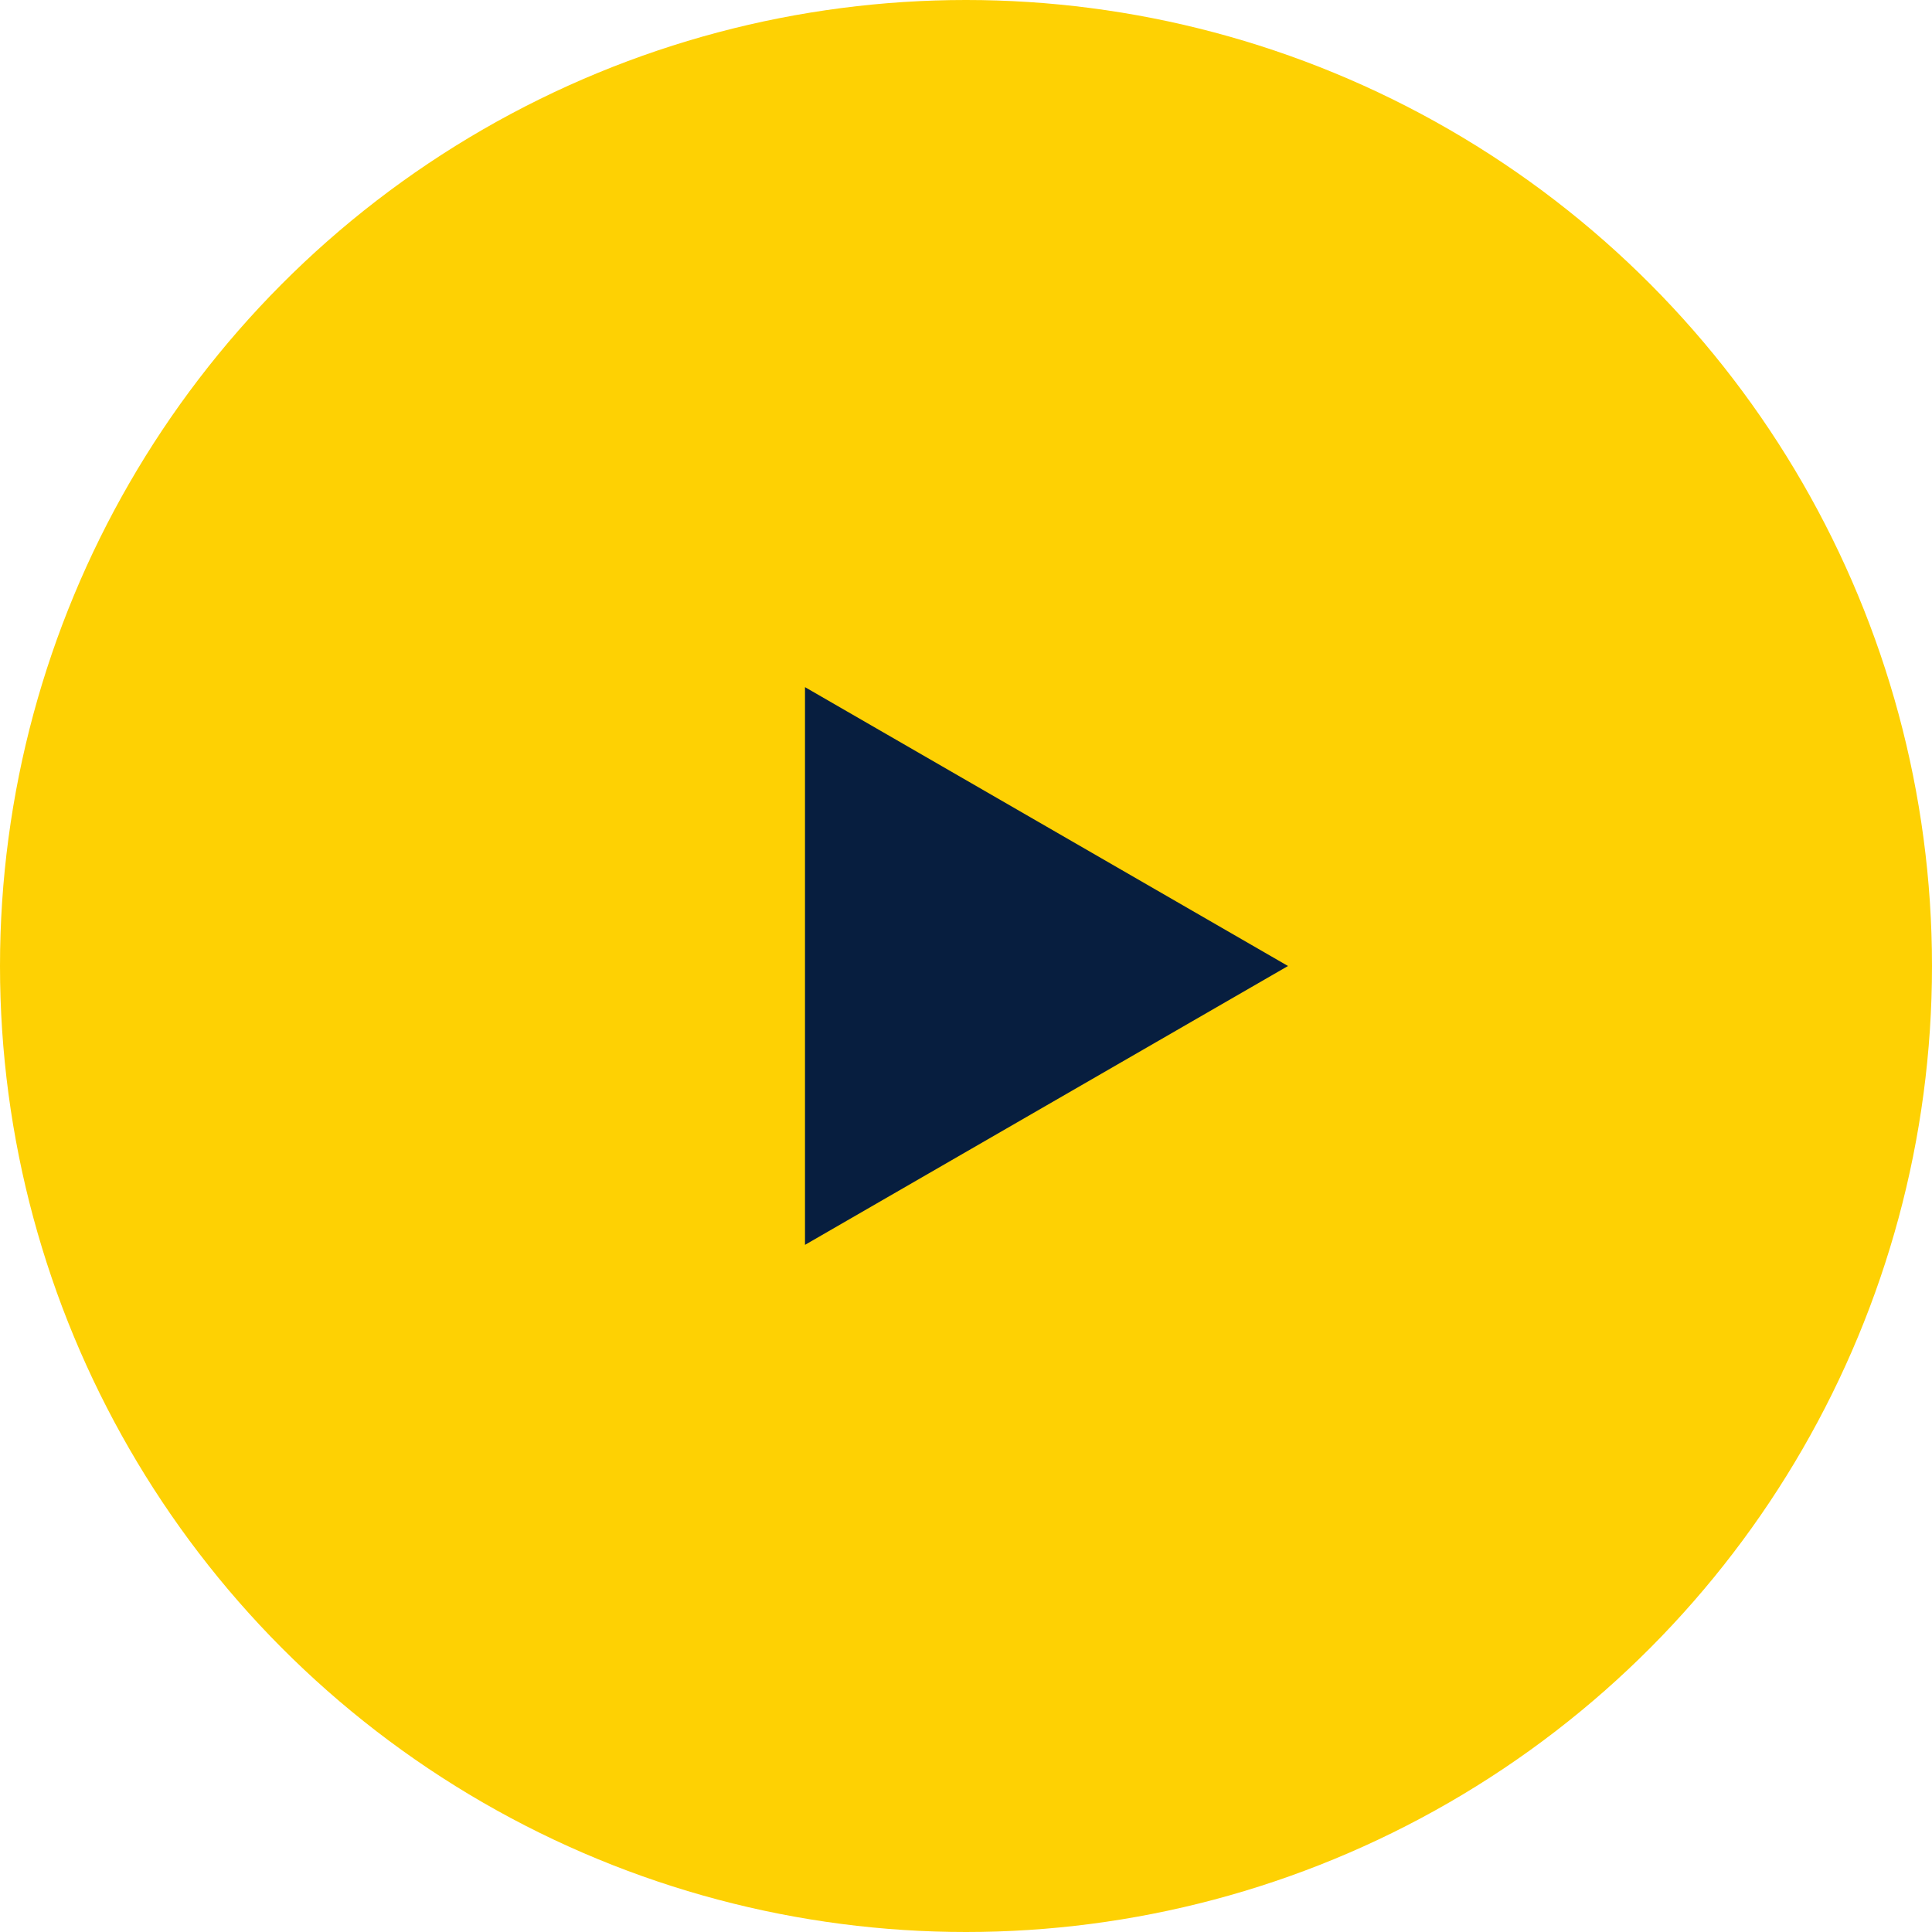
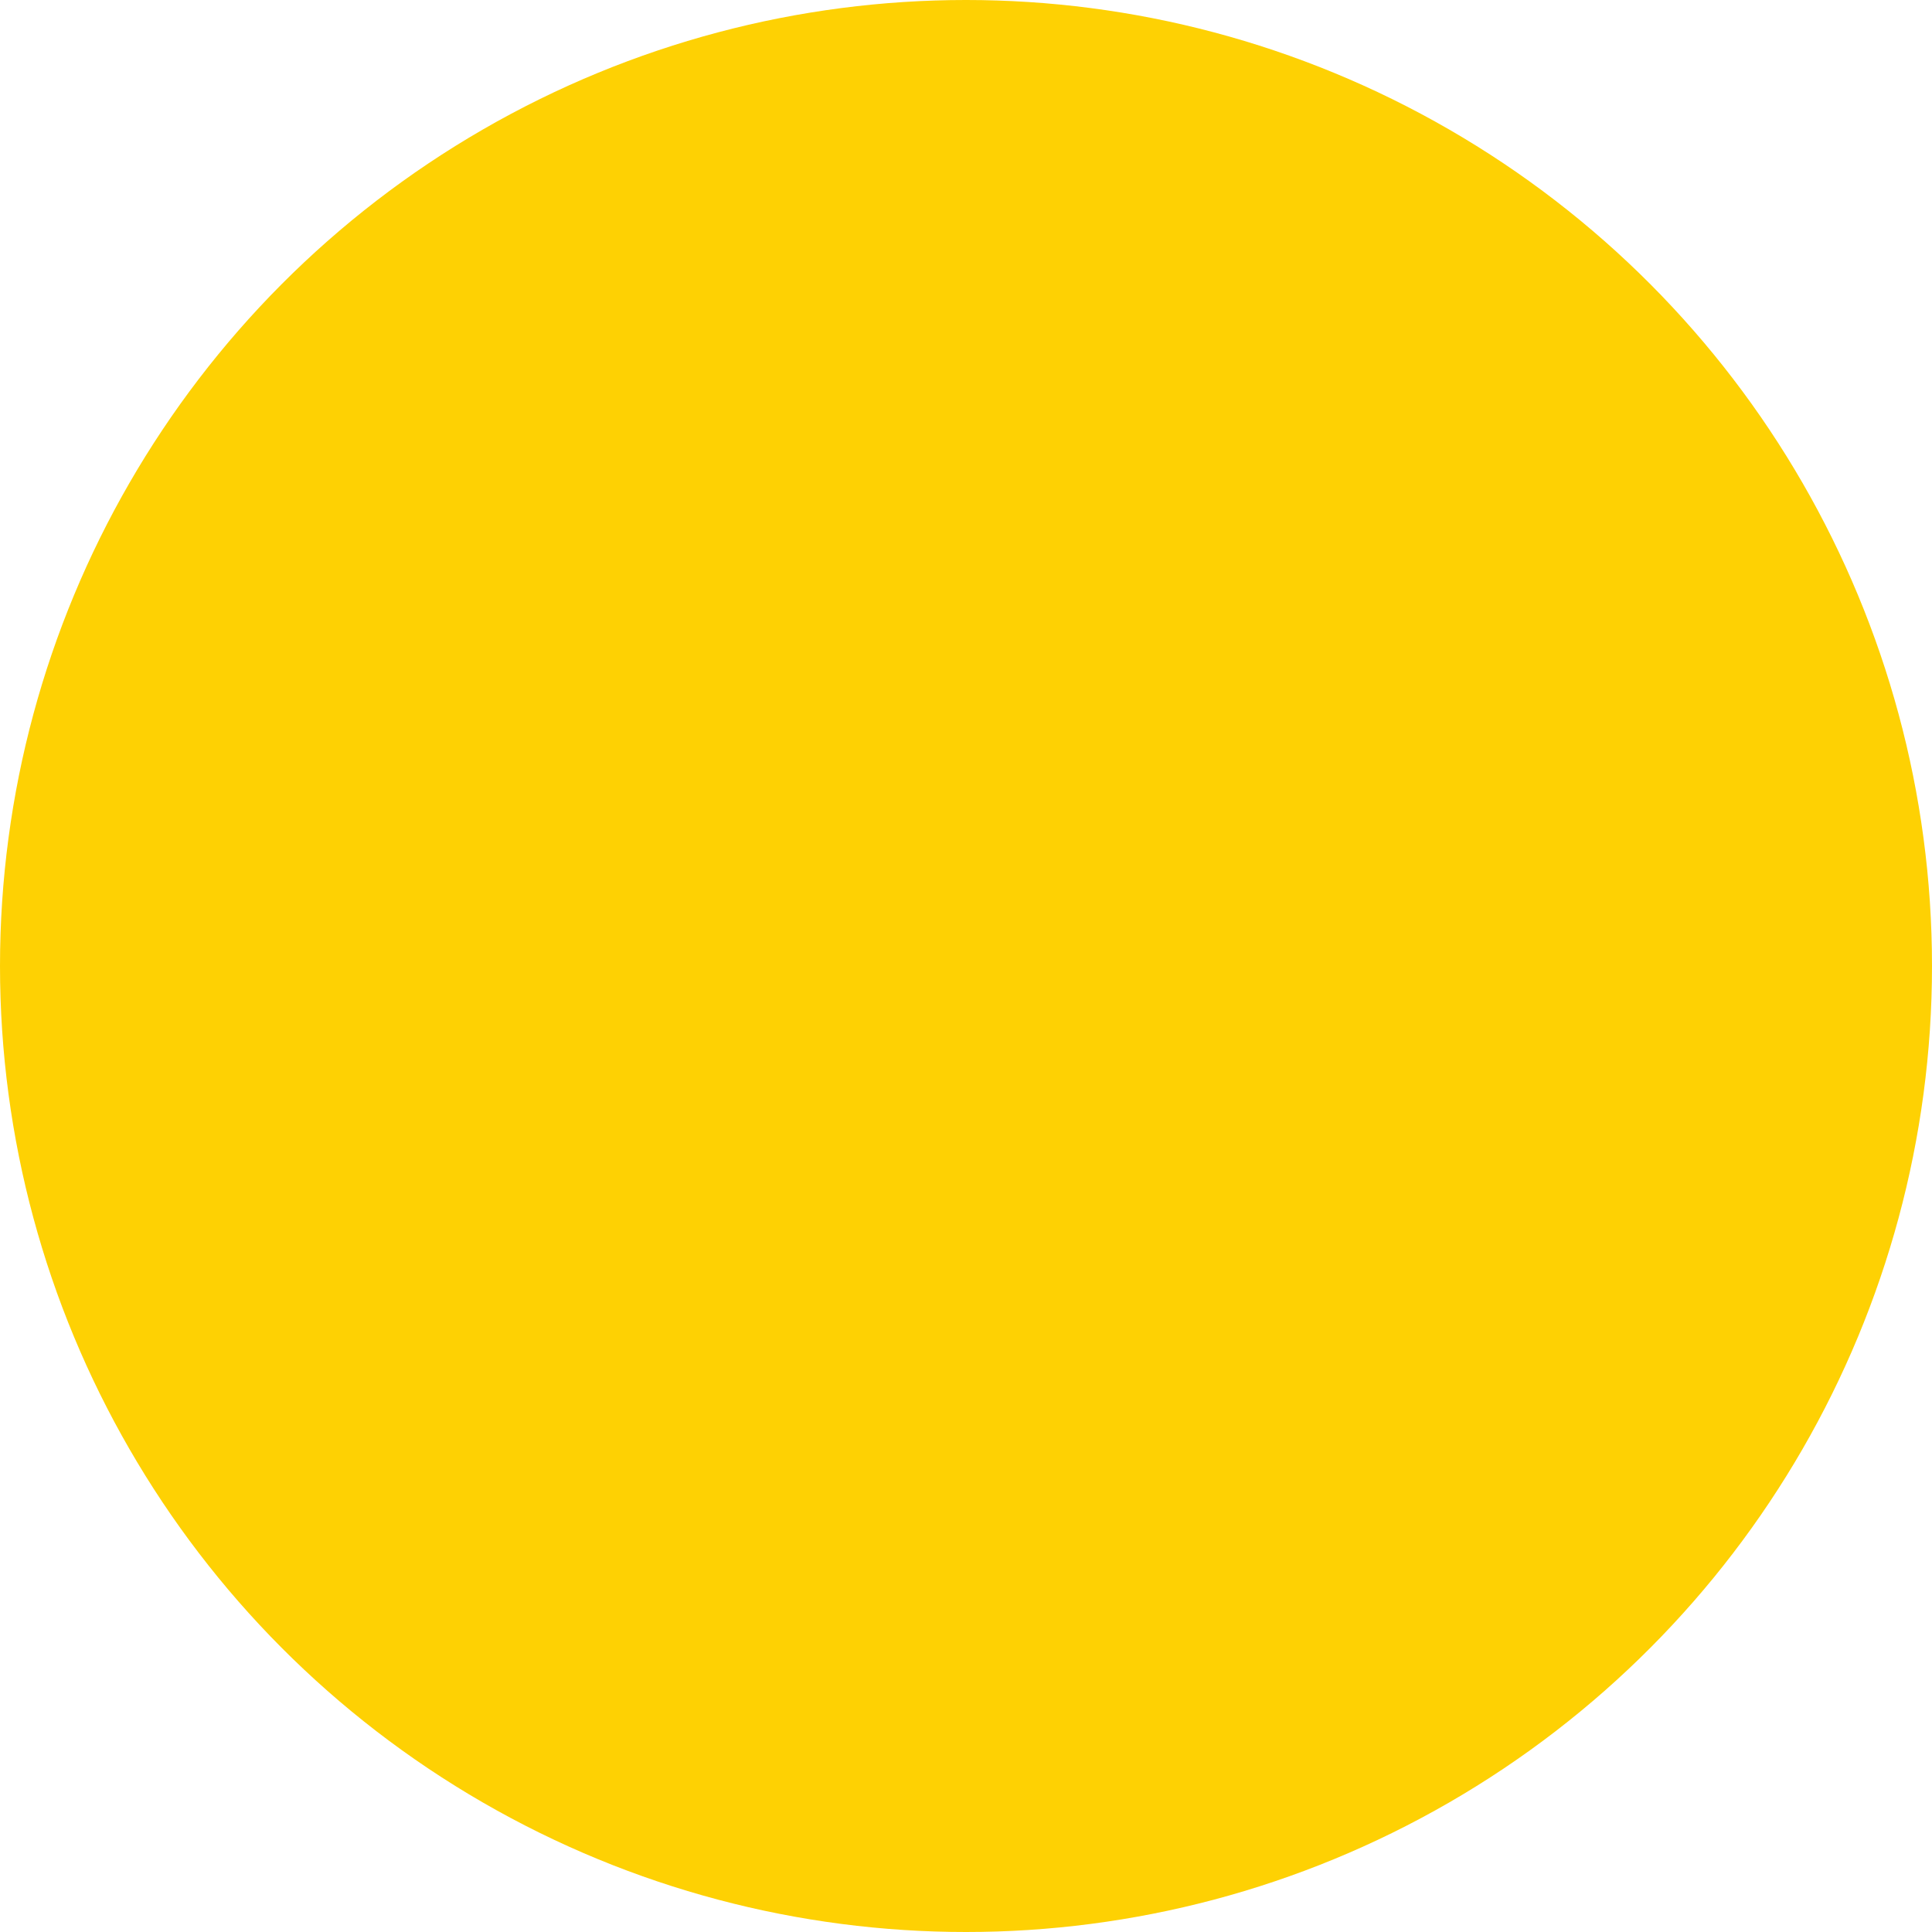
<svg xmlns="http://www.w3.org/2000/svg" width="72" height="72" viewBox="0 0 72 72" fill="none">
  <circle cx="36" cy="36" r="36" fill="#FED103" />
-   <path d="M48 36L30 46.392L30 25.608L48 36Z" fill="#071E3F" />
</svg>